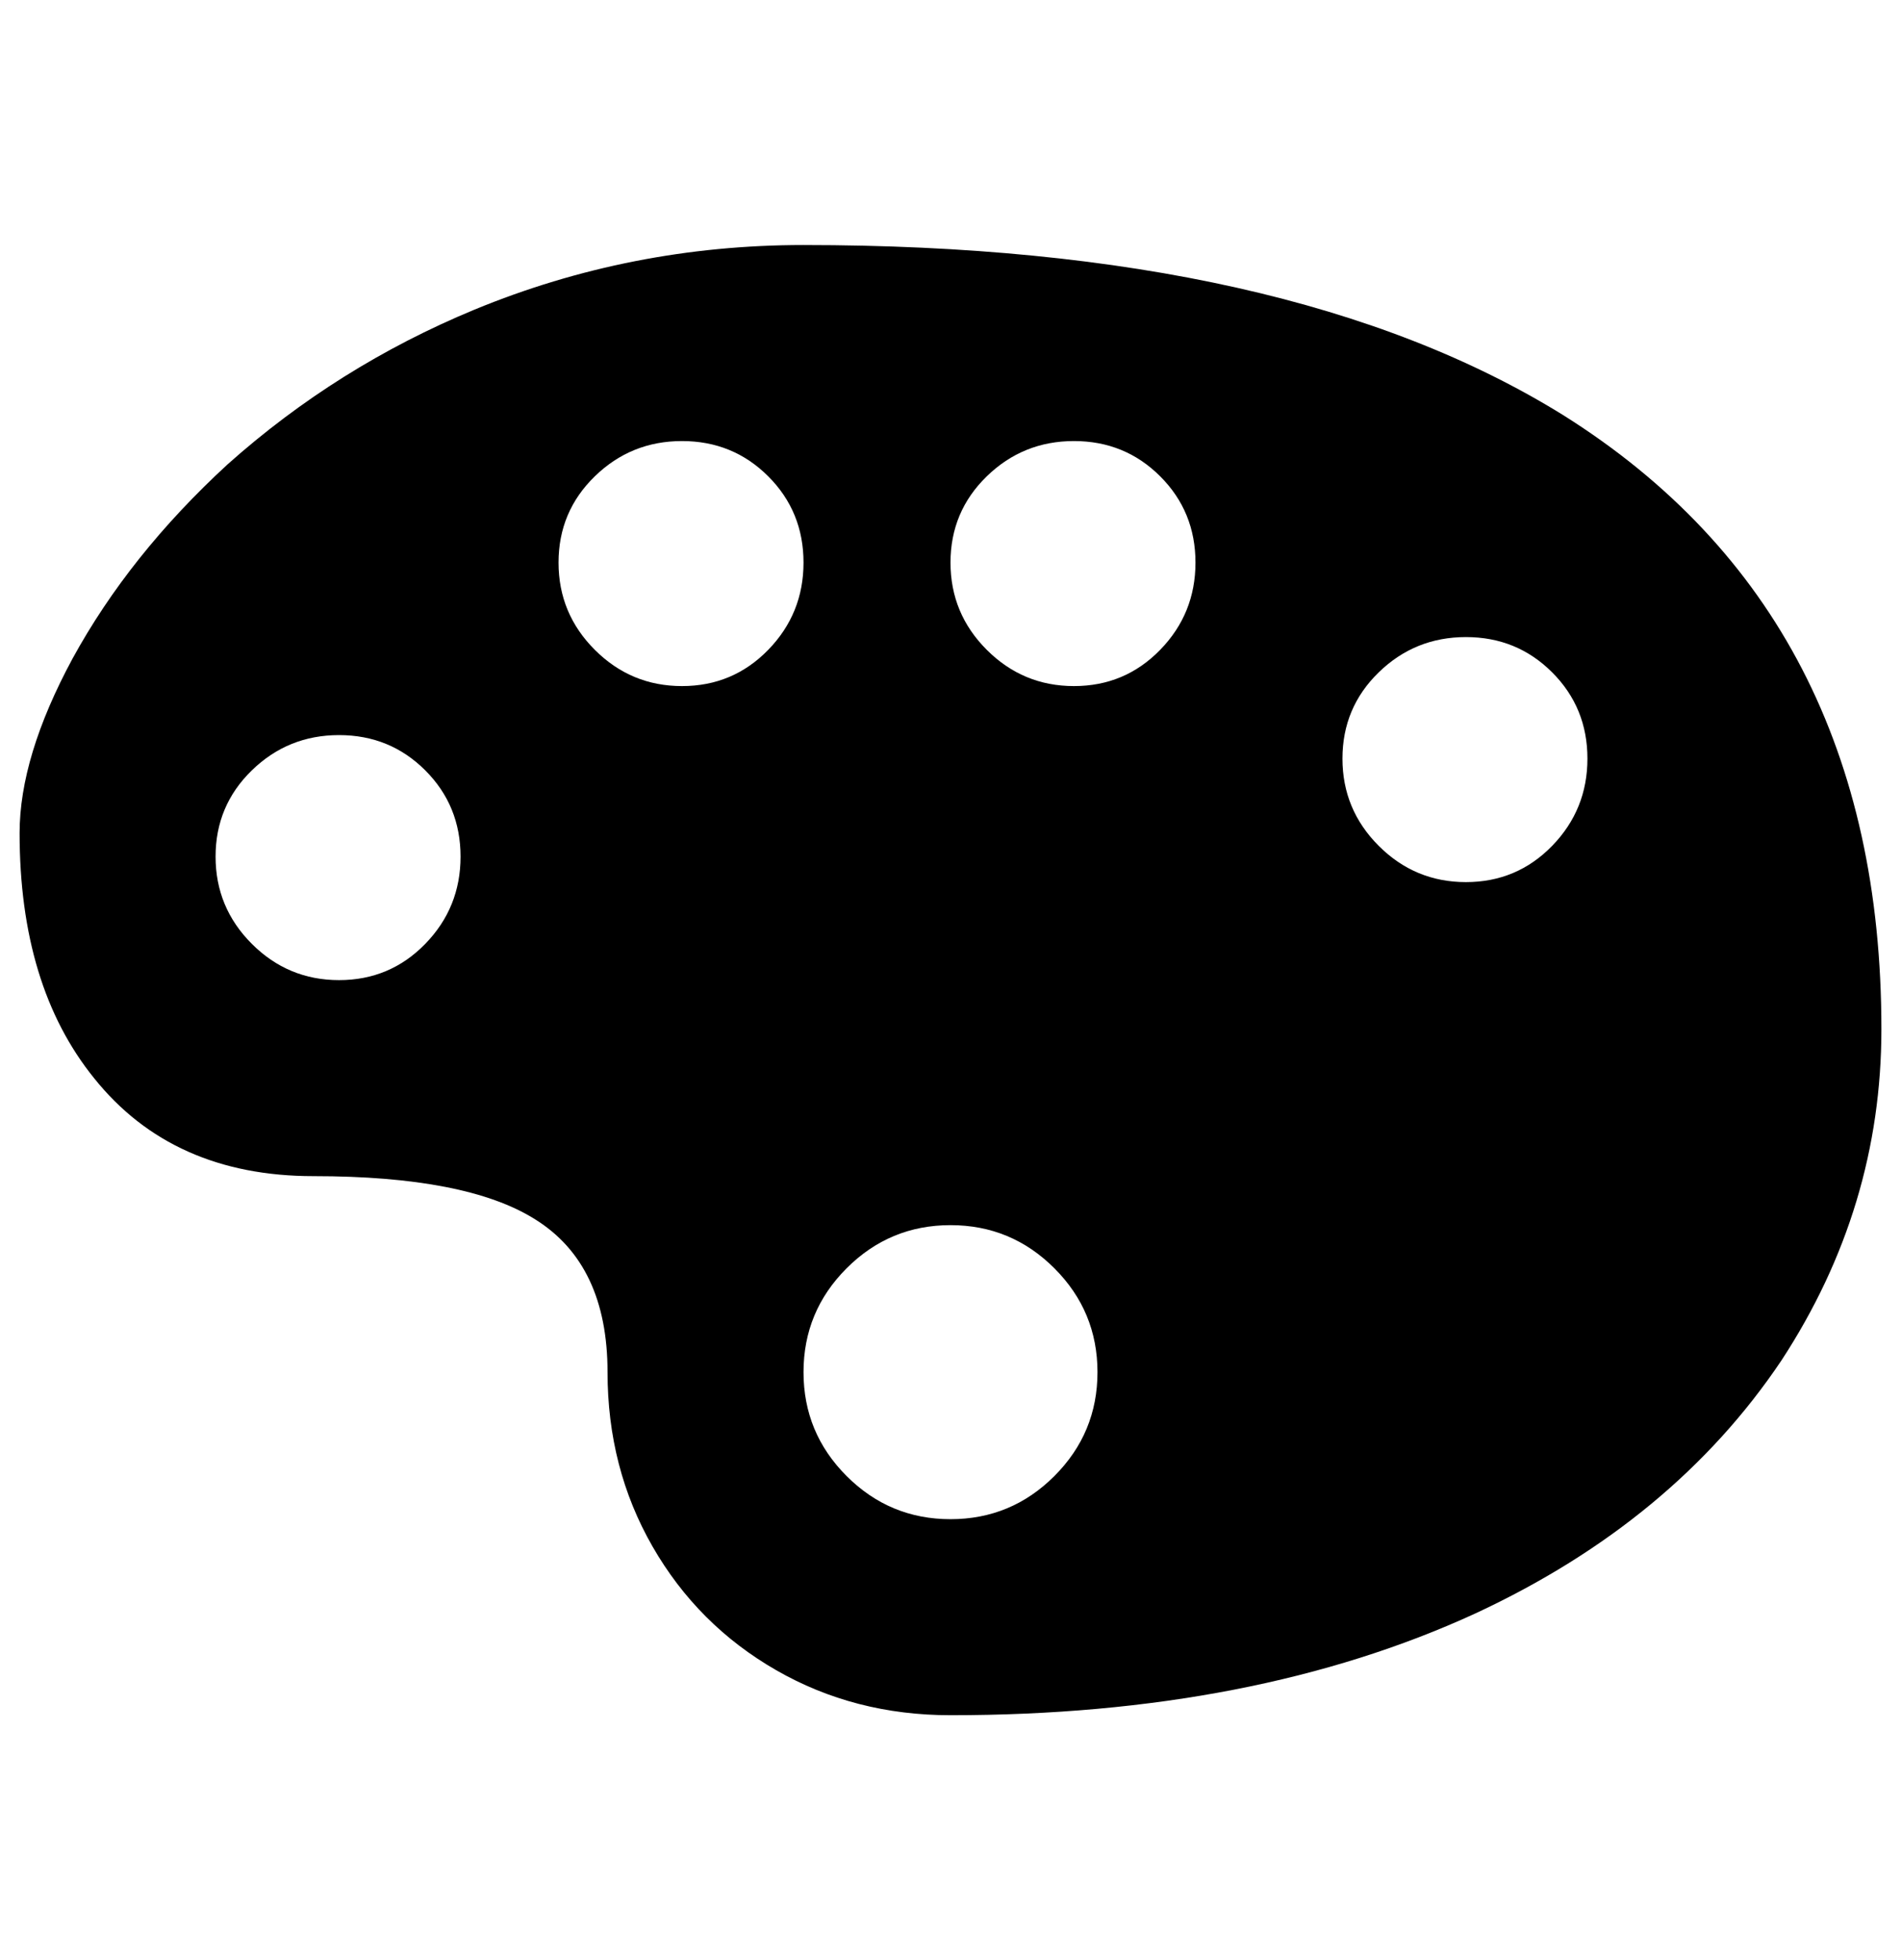
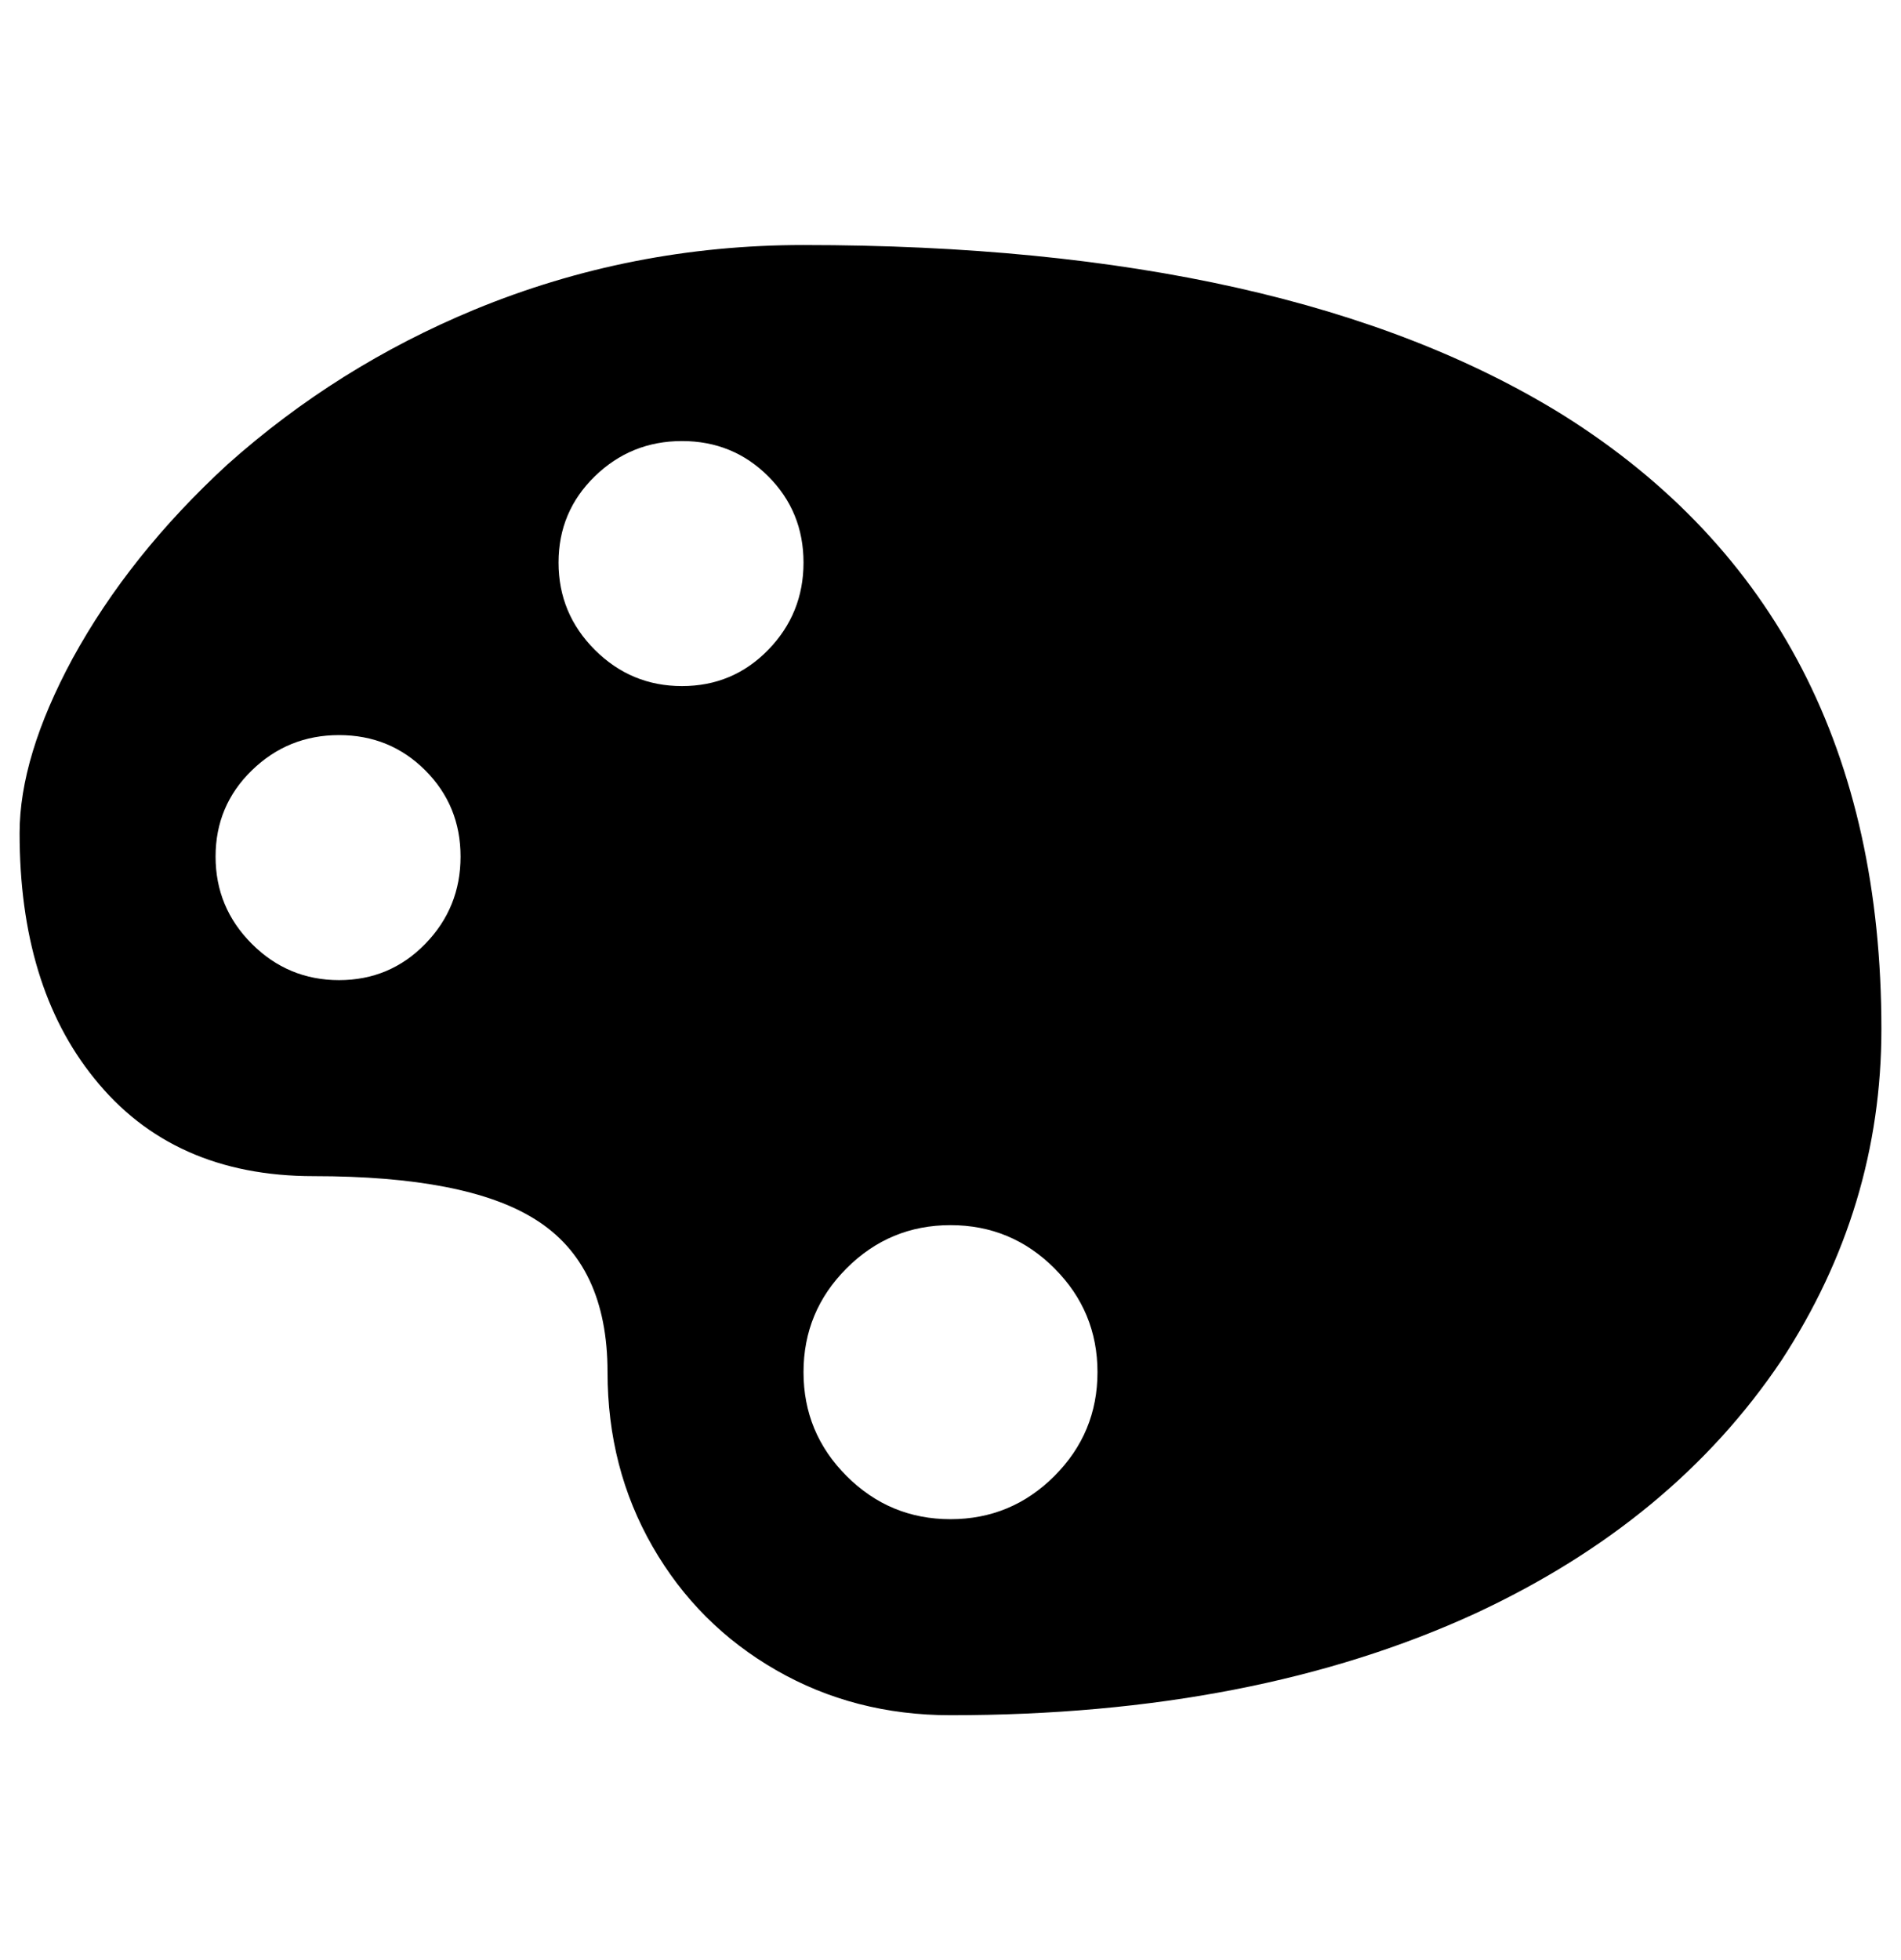
<svg xmlns="http://www.w3.org/2000/svg" version="1.1" viewBox="-10 0 970 1000">
-   <path fill="currentColor" d="M400 125q-88 0 -168 33q-70 29 -126 79q-50 46 -79 99q-27 50 -27 89q0 78 38 125q40 50 112 50q78 0 113 22q37 23 37 78q0 49 23 89t63 63t89 23q155 0 268 -52q101 -47 156 -129q51 -78 51 -169q0 -211 -162 -313q-140 -87 -388 -87zM338 225q26 0 44 18t18 44 t-18 44.5t-44 18.5t-44.5 -18.5t-18.5 -44.5t18.5 -44t44.5 -18zM538 225q26 0 44 18t18 44t-18 44.5t-44 18.5t-44.5 -18.5t-18.5 -44.5t18.5 -44t44.5 -18zM738 325q26 0 44 18t18 44t-18 44.5t-44 18.5t-44.5 -18.5t-18.5 -44.5t18.5 -44t44.5 -18zM163 375q26 0 44 18 t18 44t-18 44.5t-44 18.5t-44.5 -18.5t-18.5 -44.5t18.5 -44t44.5 -18zM475 625q31 0 53 22t22 53t-22 53t-53 22t-53 -22t-22 -53t22 -53t53 -22z" />
+   <path fill="currentColor" d="M400 125q-88 0 -168 33q-70 29 -126 79q-50 46 -79 99q-27 50 -27 89q0 78 38 125q40 50 112 50q78 0 113 22q37 23 37 78q0 49 23 89t63 63t89 23q155 0 268 -52q101 -47 156 -129q51 -78 51 -169q0 -211 -162 -313q-140 -87 -388 -87zM338 225q26 0 44 18t18 44 t-18 44.5t-44 18.5t-44.5 -18.5t-18.5 -44.5t18.5 -44t44.5 -18zM538 225q26 0 44 18t18 44t-18 44.5t-44 18.5t-44.5 -18.5t-18.5 -44.5t18.5 -44t44.5 -18zq26 0 44 18t18 44t-18 44.5t-44 18.5t-44.5 -18.5t-18.5 -44.5t18.5 -44t44.5 -18zM163 375q26 0 44 18 t18 44t-18 44.5t-44 18.5t-44.5 -18.5t-18.5 -44.5t18.5 -44t44.5 -18zM475 625q31 0 53 22t22 53t-22 53t-53 22t-53 -22t-22 -53t22 -53t53 -22z" />
</svg>